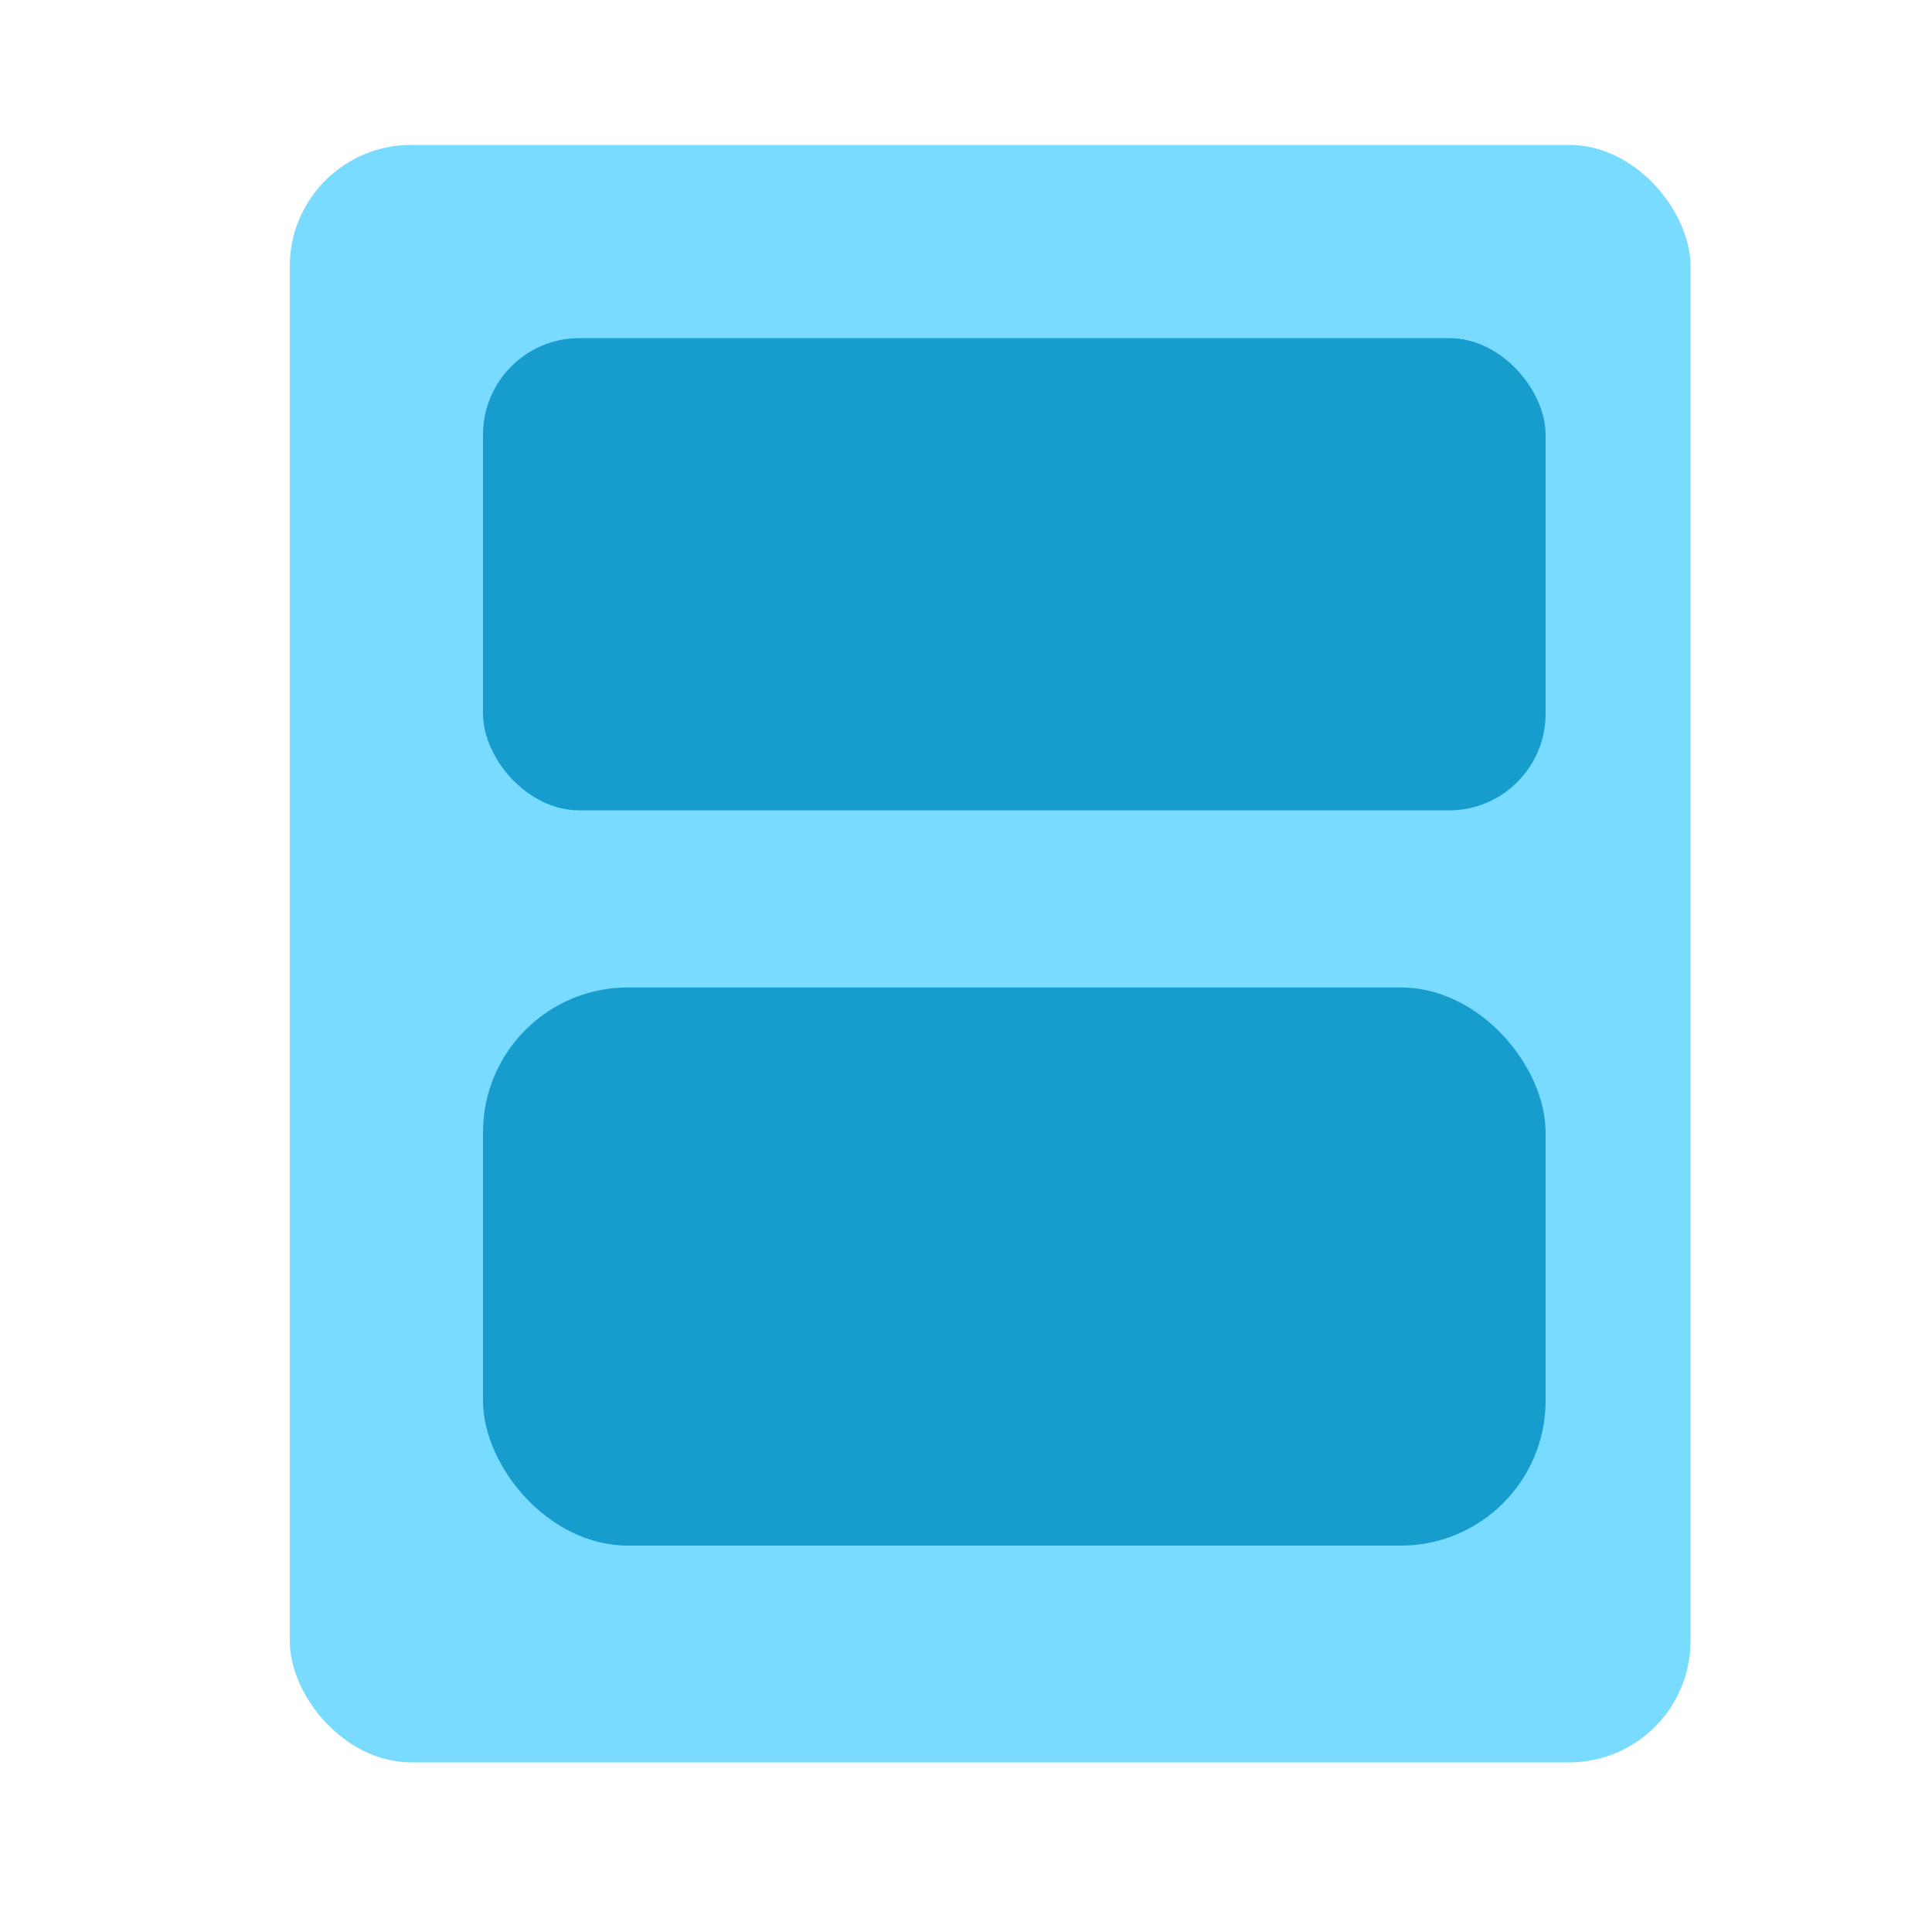
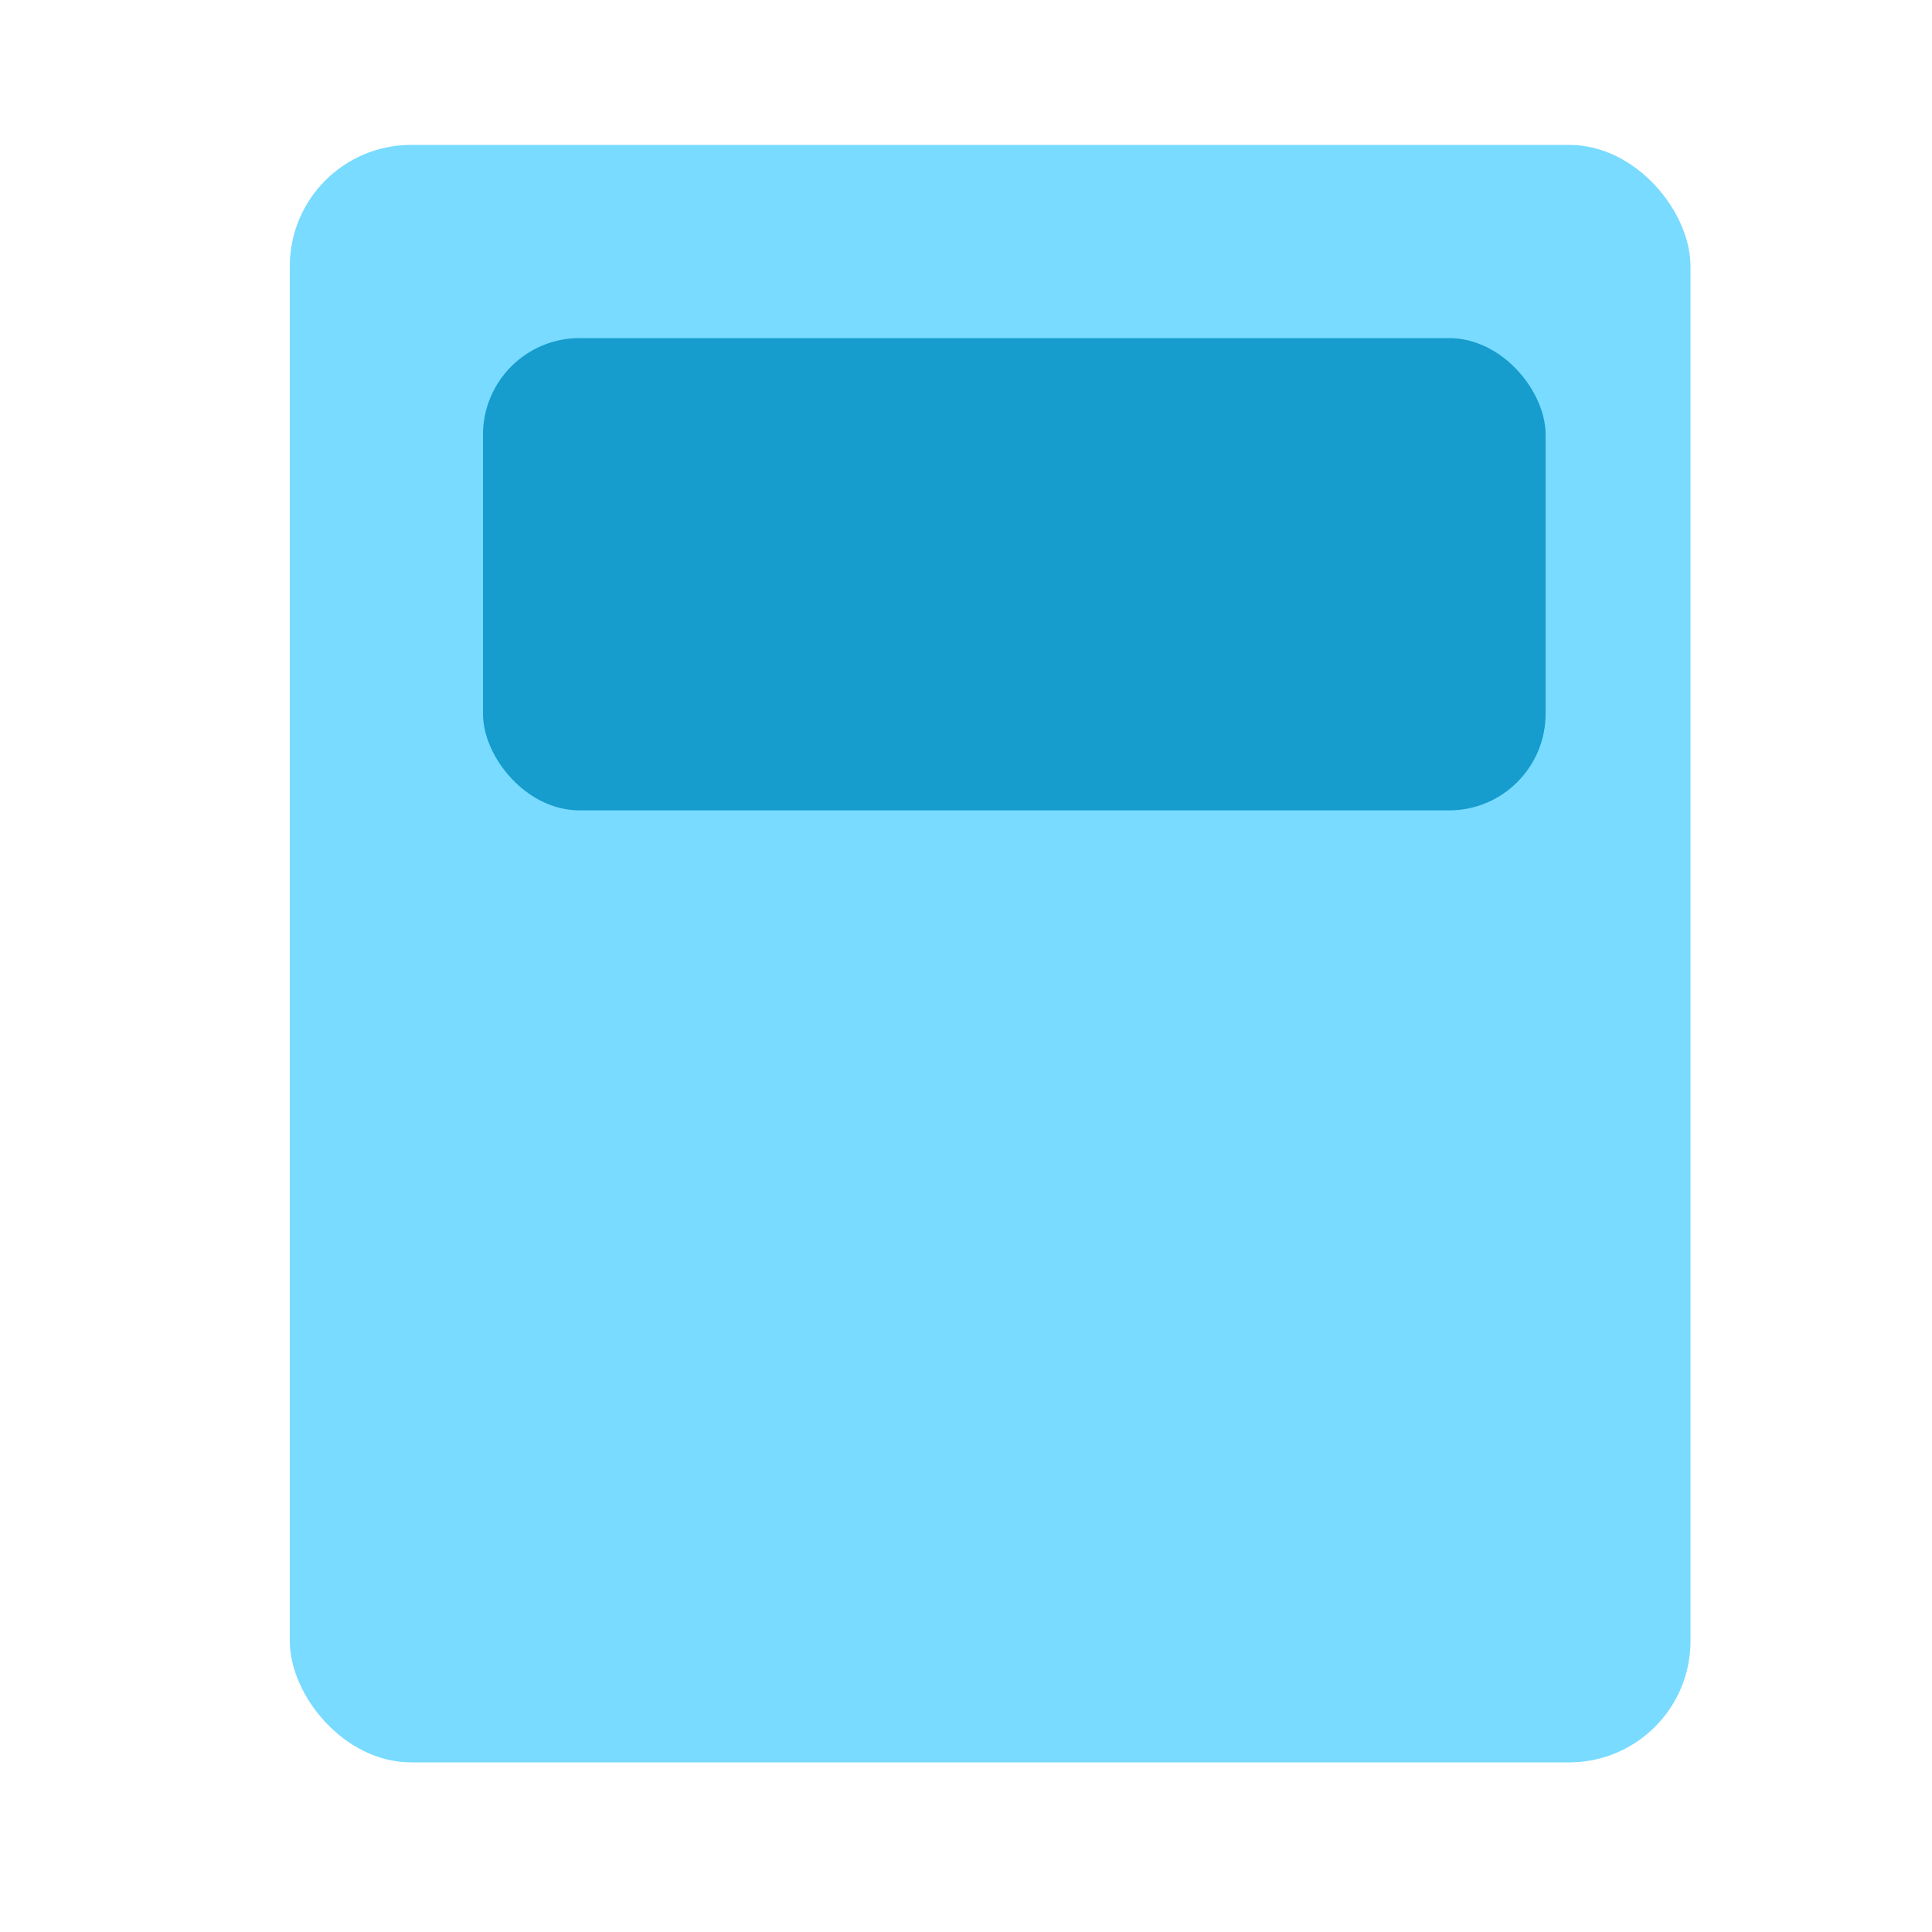
<svg xmlns="http://www.w3.org/2000/svg" width="40" height="40">
  <g fill="none" fill-rule="evenodd">
    <rect fill="#78DBFF" x="6" y="3" width="29" height="33.488" rx="2.512" />
    <rect fill="#169CCD" x="10" y="7" width="22" height="9.778" rx="2" />
-     <rect fill="#169CCD" x="10" y="20.444" width="22" height="11.556" rx="3" />
  </g>
</svg>